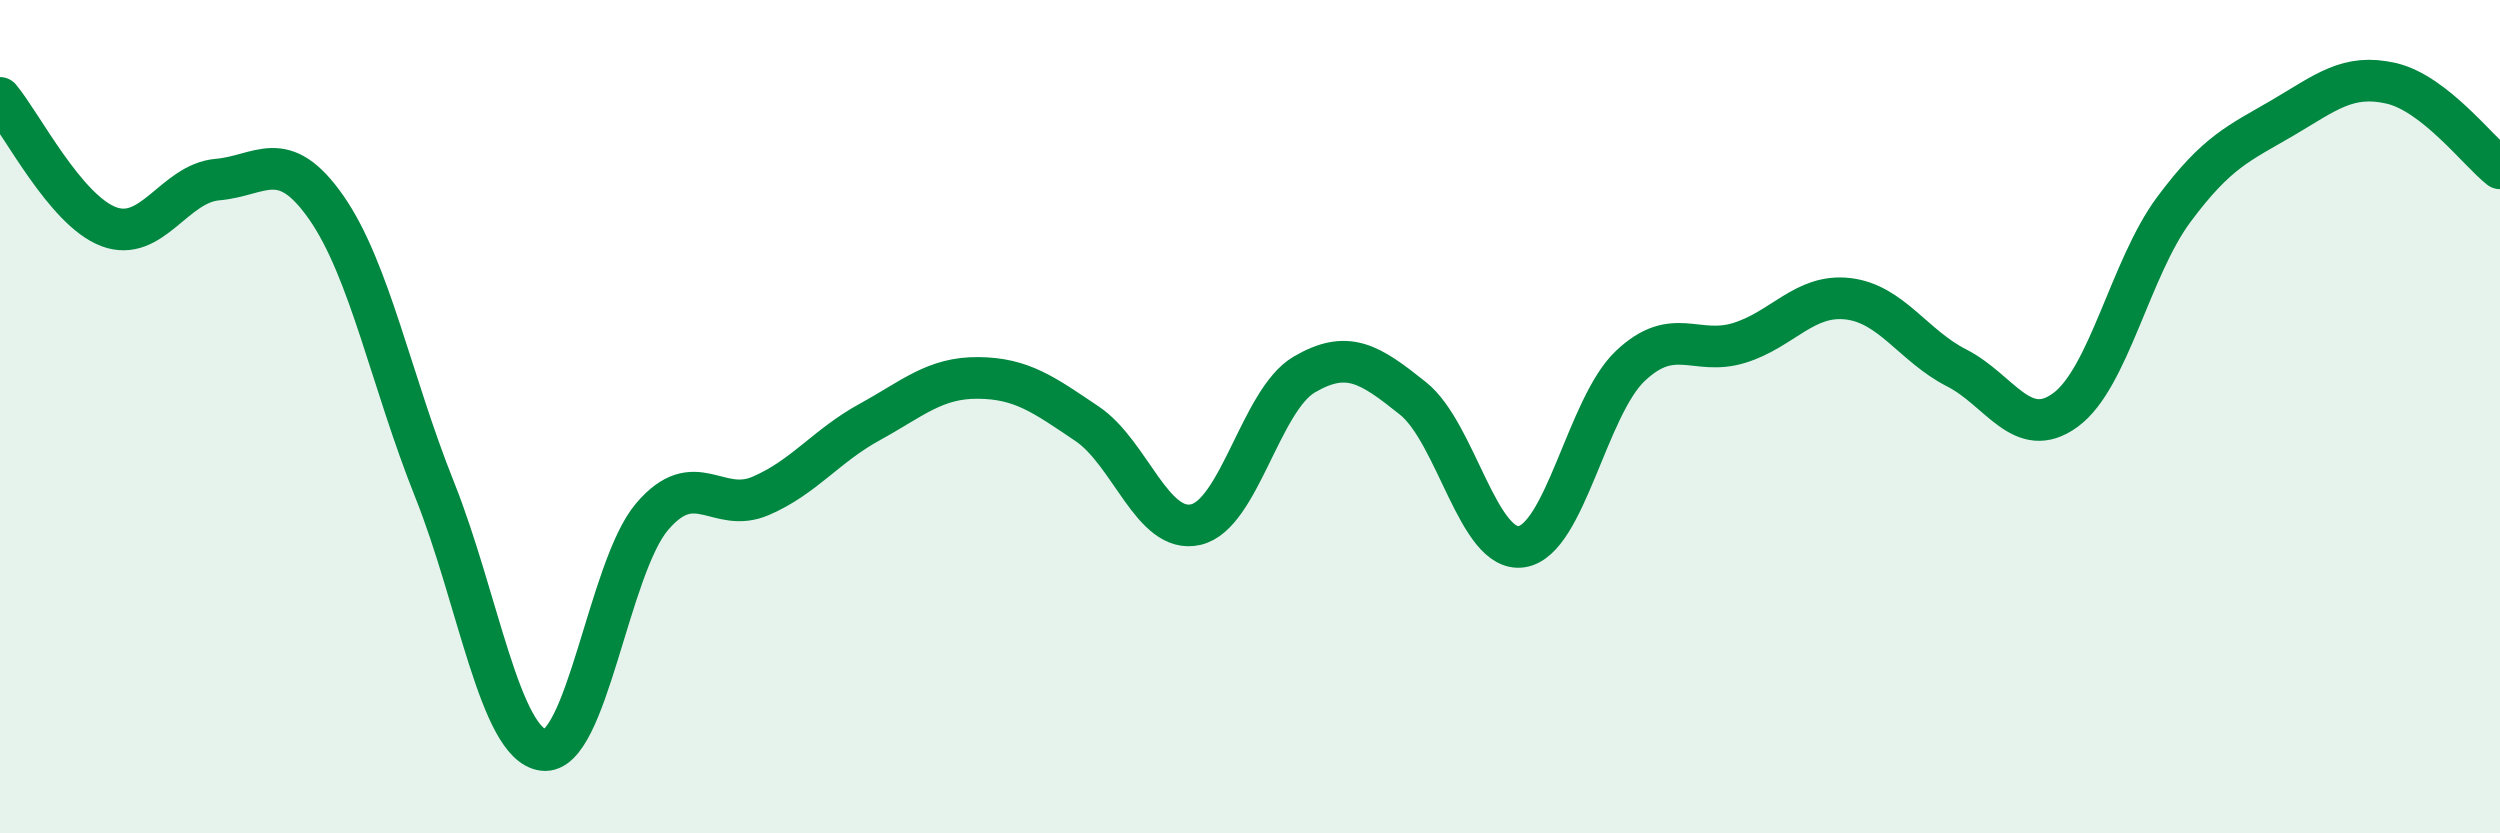
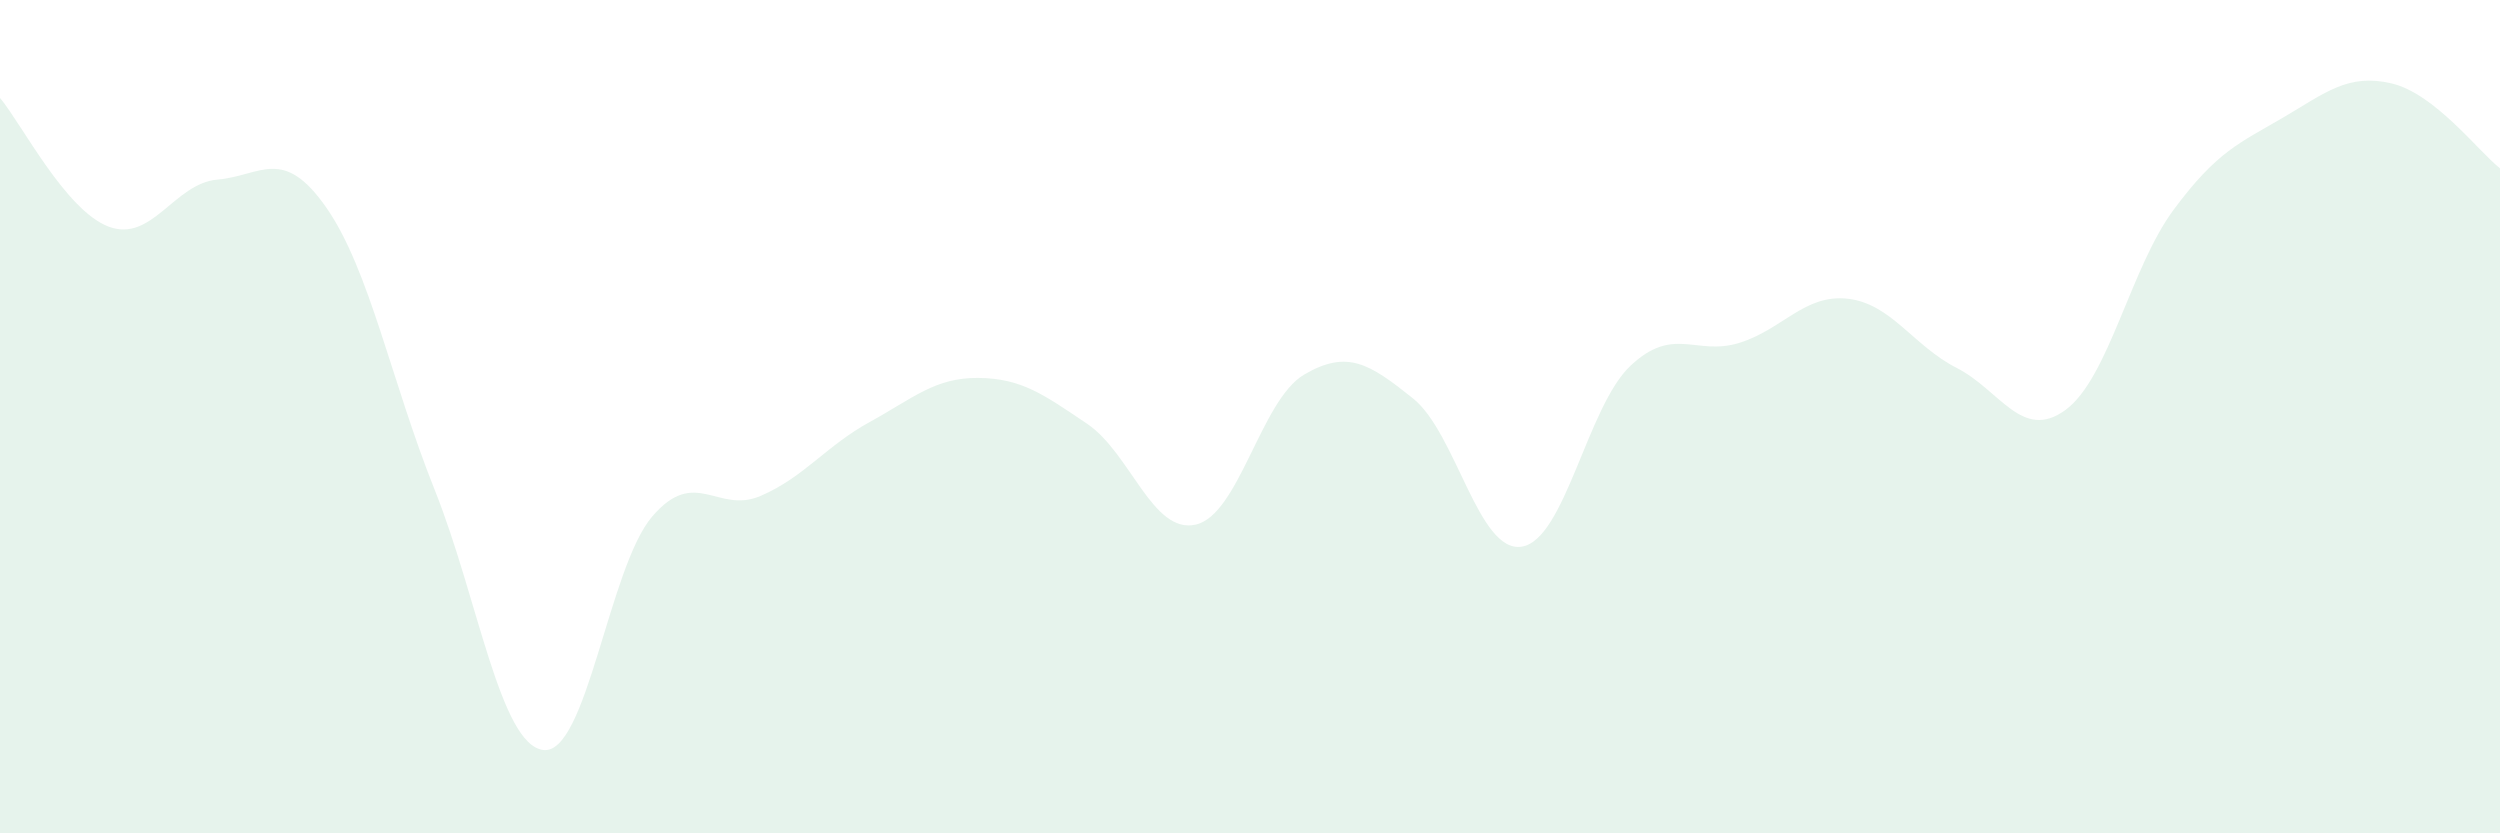
<svg xmlns="http://www.w3.org/2000/svg" width="60" height="20" viewBox="0 0 60 20">
  <path d="M 0,2.35 C 0.52,2.97 1.57,5.05 2.61,5.44 C 3.65,5.83 4.18,4.4 5.22,4.31 C 6.26,4.22 6.79,3.49 7.83,4.98 C 8.87,6.47 9.39,9.15 10.43,11.75 C 11.47,14.35 12,17.87 13.04,18 C 14.08,18.13 14.61,13.62 15.65,12.4 C 16.69,11.18 17.22,12.35 18.26,11.9 C 19.3,11.45 19.83,10.7 20.87,10.13 C 21.91,9.56 22.44,9.06 23.48,9.07 C 24.52,9.08 25.05,9.47 26.09,10.17 C 27.13,10.87 27.66,12.83 28.7,12.59 C 29.74,12.35 30.26,9.6 31.3,8.99 C 32.34,8.38 32.87,8.73 33.91,9.56 C 34.95,10.39 35.48,13.28 36.52,13.12 C 37.56,12.96 38.09,9.76 39.13,8.78 C 40.17,7.8 40.7,8.55 41.74,8.23 C 42.78,7.91 43.31,7.05 44.35,7.17 C 45.39,7.29 45.92,8.3 46.96,8.83 C 48,9.36 48.53,10.6 49.57,9.84 C 50.61,9.08 51.13,6.43 52.17,5.03 C 53.21,3.63 53.74,3.44 54.78,2.83 C 55.82,2.22 56.35,1.76 57.39,2 C 58.43,2.24 59.48,3.63 60,4.04L60 20L0 20Z" fill="#008740" opacity="0.1" stroke-linecap="round" stroke-linejoin="round" />
-   <path d="M 0,2.35 C 0.52,2.97 1.57,5.05 2.61,5.44 C 3.65,5.83 4.18,4.4 5.22,4.31 C 6.26,4.22 6.79,3.49 7.83,4.98 C 8.87,6.47 9.39,9.15 10.43,11.75 C 11.47,14.35 12,17.87 13.04,18 C 14.08,18.13 14.61,13.62 15.65,12.4 C 16.69,11.18 17.22,12.35 18.26,11.9 C 19.3,11.45 19.83,10.7 20.87,10.13 C 21.91,9.56 22.44,9.06 23.48,9.07 C 24.52,9.08 25.05,9.47 26.09,10.17 C 27.13,10.87 27.66,12.83 28.7,12.59 C 29.74,12.35 30.26,9.6 31.3,8.99 C 32.34,8.38 32.87,8.73 33.91,9.56 C 34.95,10.39 35.48,13.28 36.52,13.12 C 37.56,12.96 38.09,9.76 39.13,8.78 C 40.17,7.8 40.7,8.55 41.74,8.23 C 42.78,7.91 43.31,7.05 44.35,7.17 C 45.39,7.29 45.92,8.3 46.96,8.83 C 48,9.36 48.53,10.6 49.57,9.84 C 50.61,9.08 51.13,6.43 52.17,5.03 C 53.21,3.63 53.74,3.44 54.78,2.83 C 55.82,2.22 56.35,1.76 57.39,2 C 58.43,2.24 59.48,3.63 60,4.04" stroke="#008740" stroke-width="1" fill="none" stroke-linecap="round" stroke-linejoin="round" />
</svg>